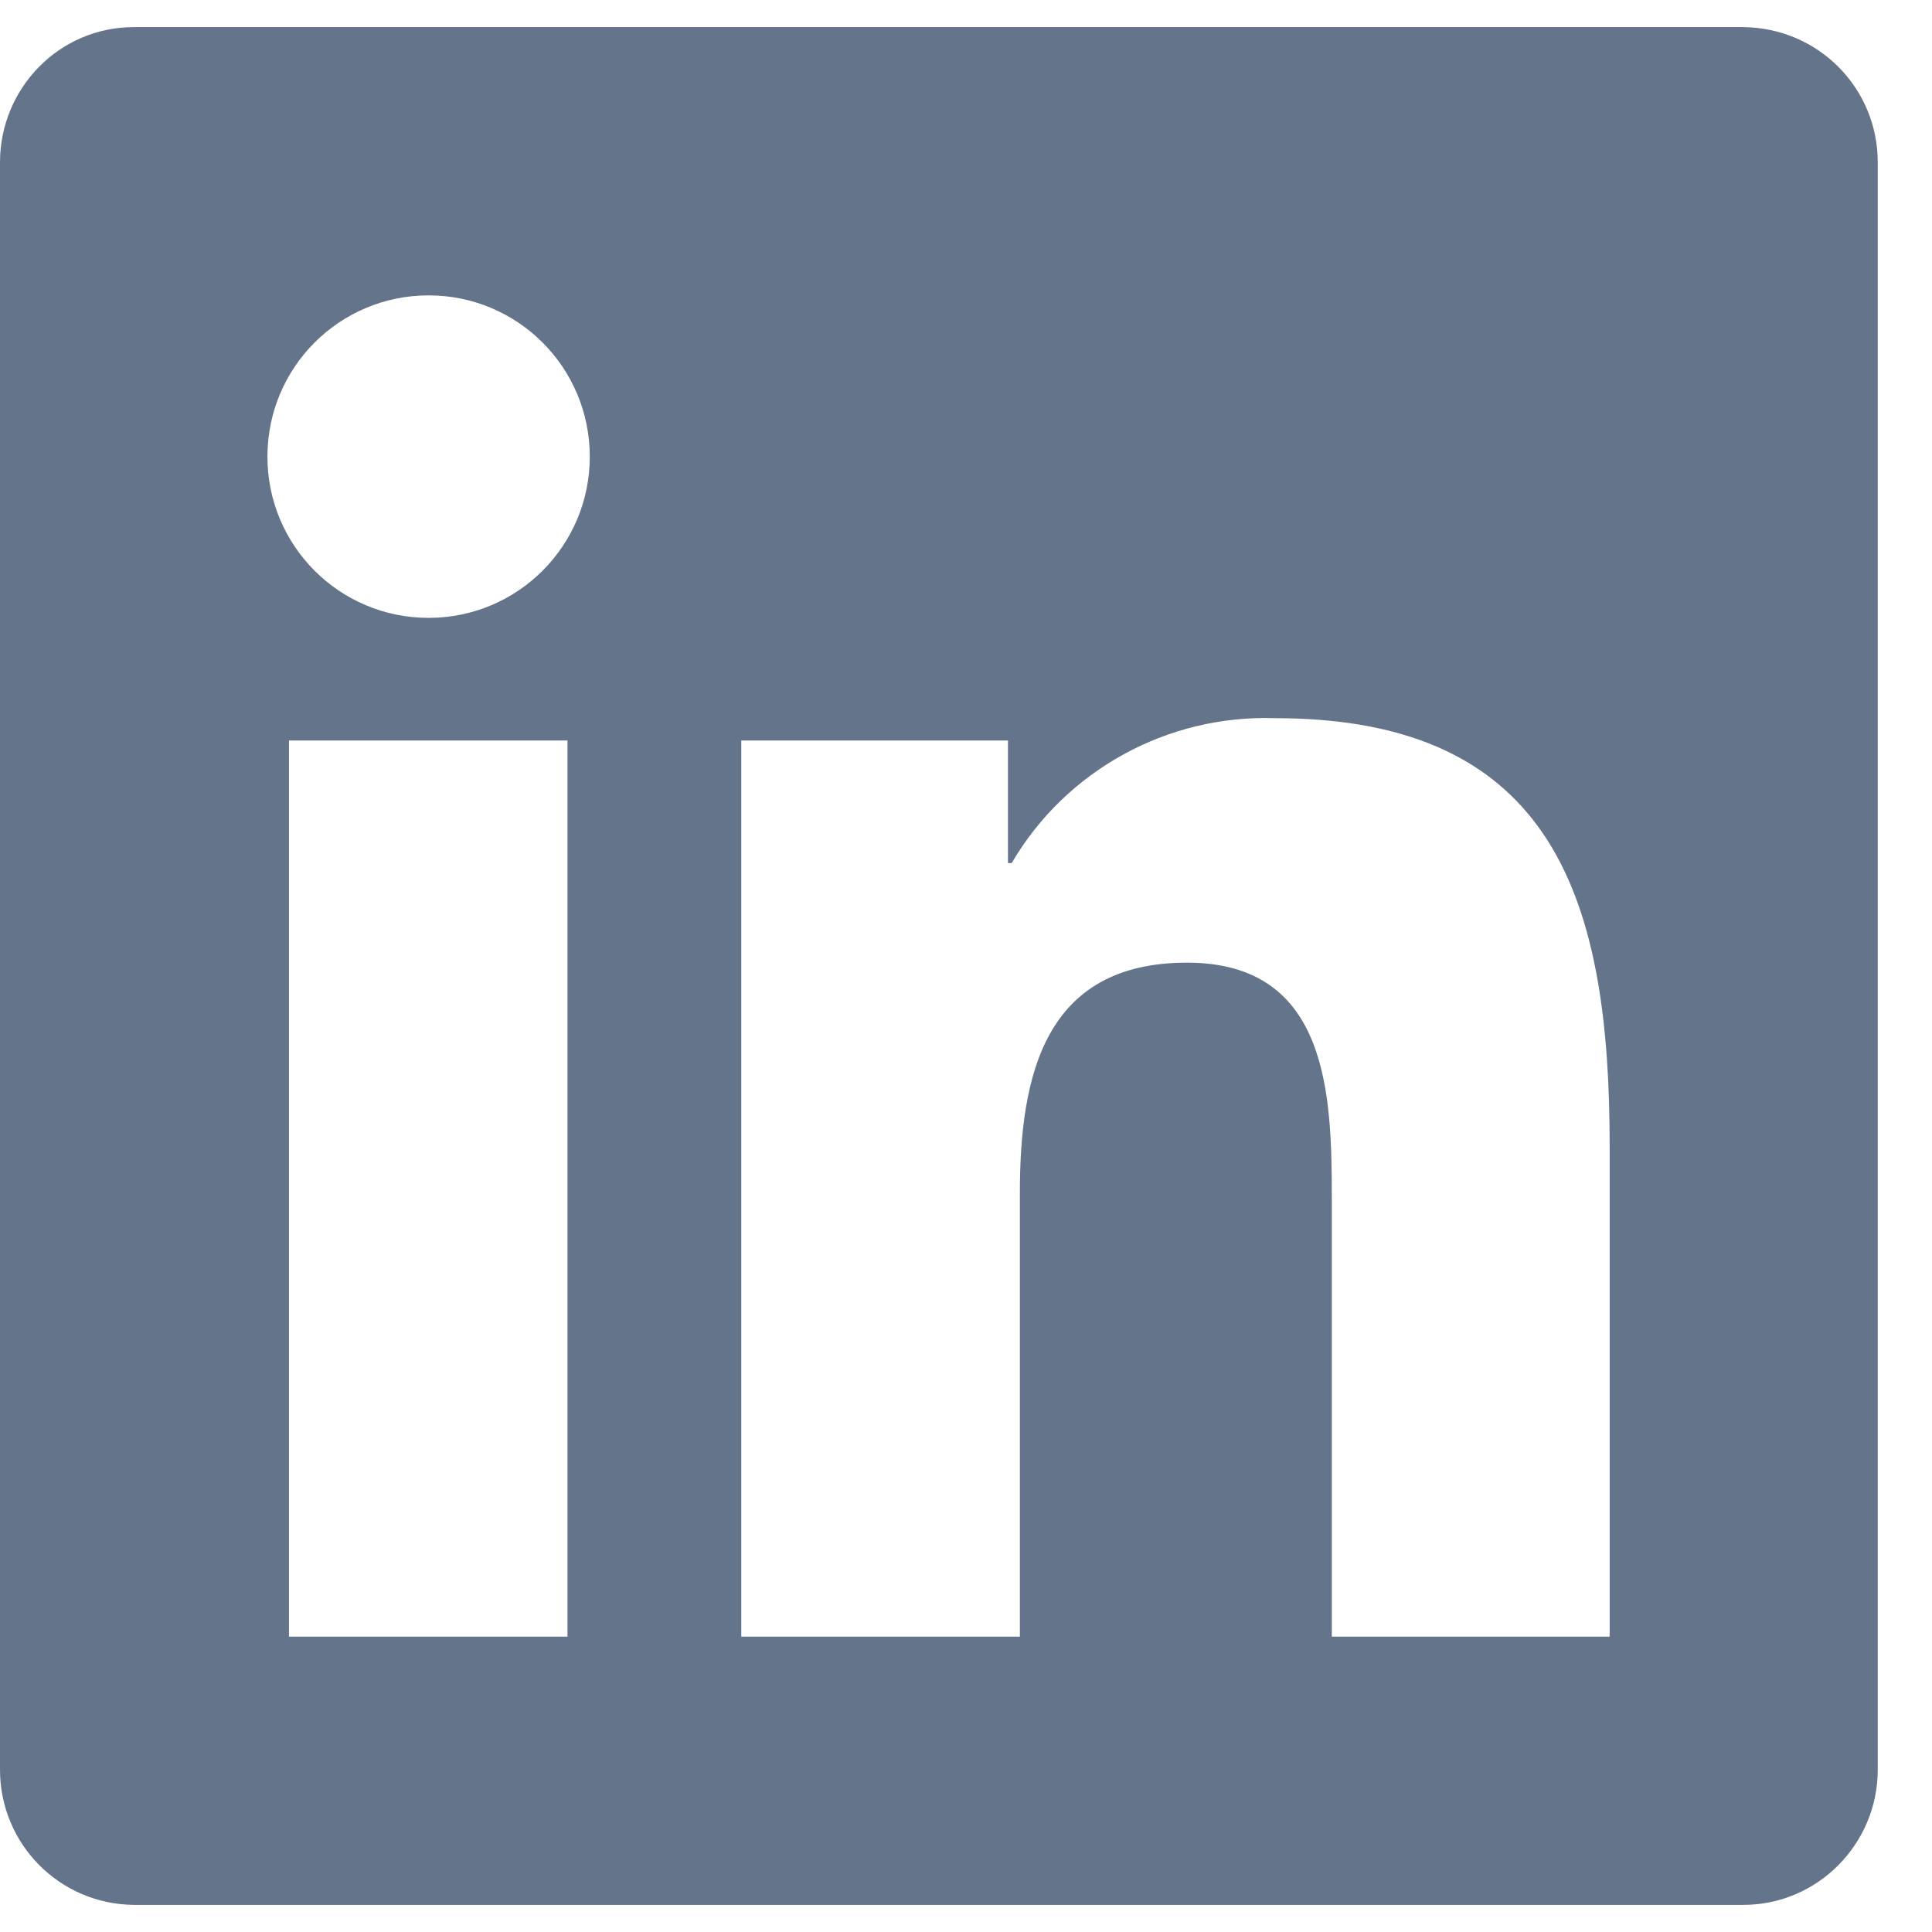
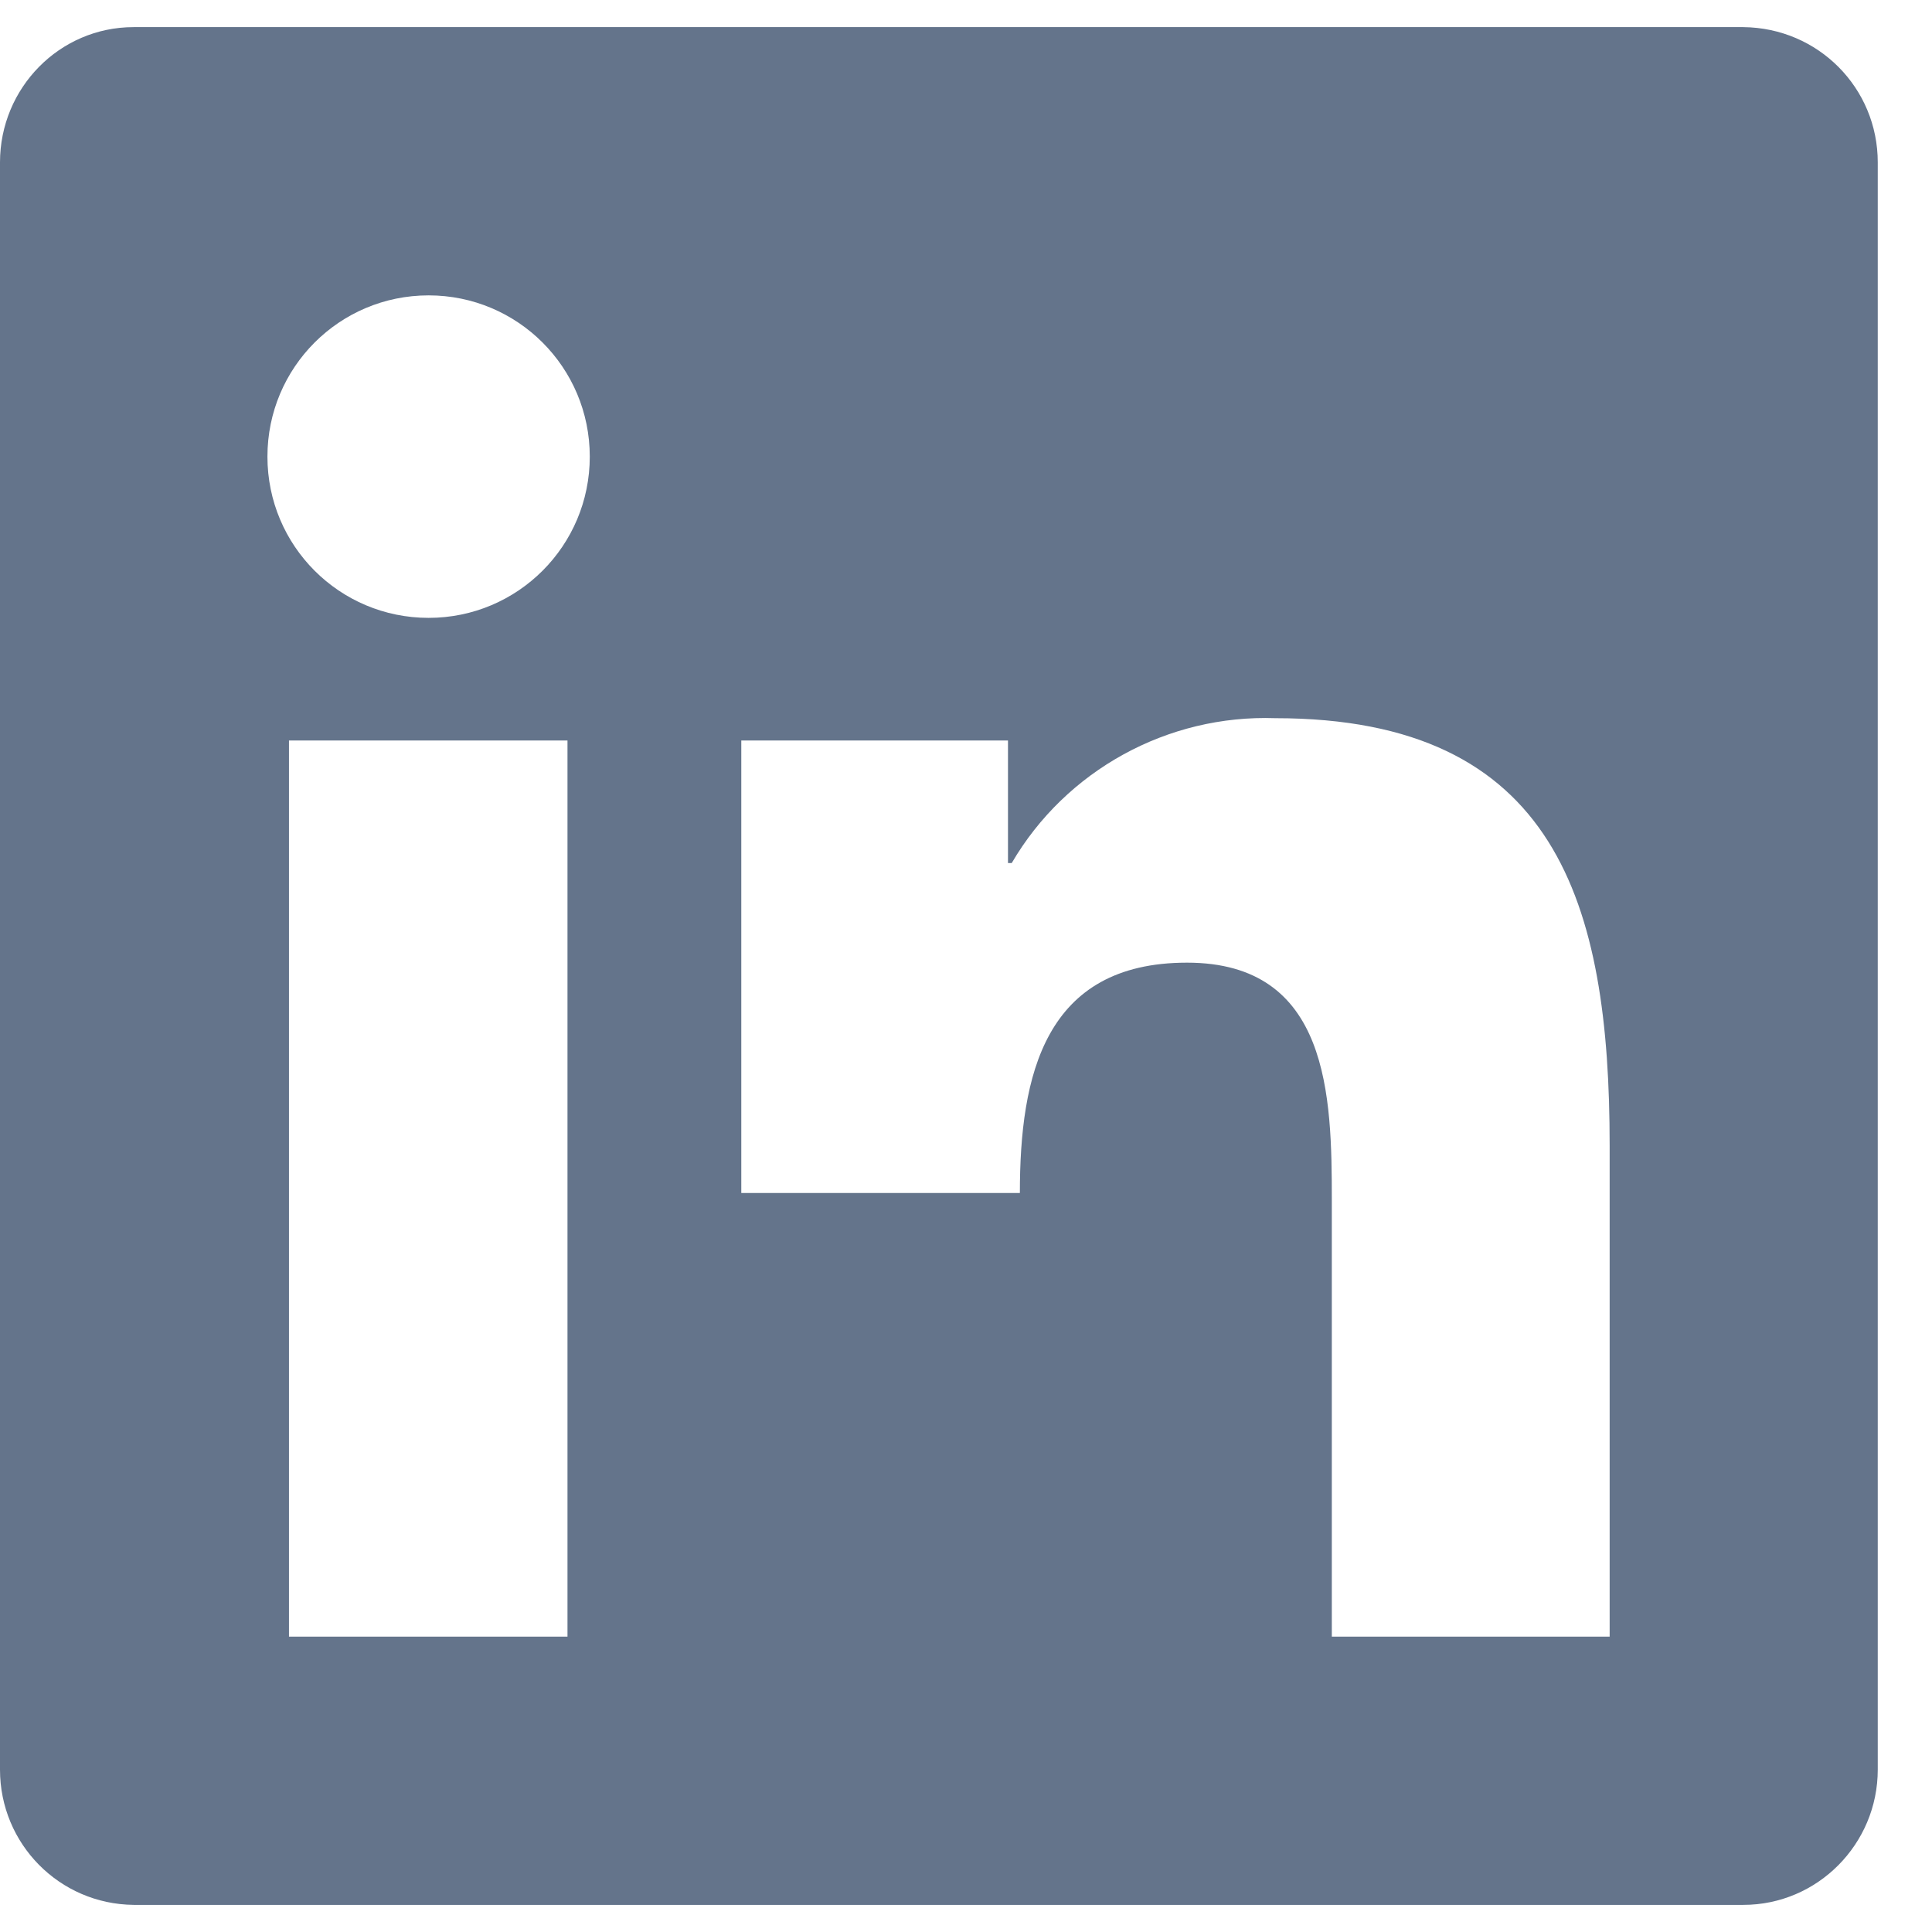
<svg xmlns="http://www.w3.org/2000/svg" width="26" height="26" viewBox="0 0 26 26" fill="none">
  <g id="Linkedin Logo">
-     <path id="Icon_awesome-linkedin" d="M23.461 0.365H1.799C0.8 0.365 0 1.185 0 2.185V23.815C0 24.815 0.8 25.625 1.799 25.635H23.461C24.461 25.635 25.27 24.815 25.27 23.815V2.185C25.27 1.185 24.471 0.375 23.461 0.365ZM7.637 22.025H3.889V9.965H7.637V22.025ZM5.768 8.315C4.568 8.315 3.599 7.345 3.599 6.145C3.599 4.945 4.568 3.975 5.768 3.975C6.967 3.975 7.937 4.945 7.937 6.145C7.937 7.345 6.967 8.315 5.768 8.315ZM21.672 22.025H17.923V16.155C17.923 14.755 17.893 12.955 15.974 12.955C14.055 12.955 13.725 14.475 13.725 16.055V22.025H9.976V9.965H13.565V11.615H13.615C14.345 10.365 15.714 9.615 17.163 9.665C20.952 9.665 21.662 12.165 21.662 15.415V22.025H21.672Z" fill="#64748B" />
+     <path id="Icon_awesome-linkedin" d="M23.461 0.365H1.799C0.8 0.365 0 1.185 0 2.185V23.815C0 24.815 0.8 25.625 1.799 25.635H23.461C24.461 25.635 25.27 24.815 25.27 23.815V2.185C25.27 1.185 24.471 0.375 23.461 0.365ZM7.637 22.025H3.889V9.965H7.637V22.025ZM5.768 8.315C4.568 8.315 3.599 7.345 3.599 6.145C3.599 4.945 4.568 3.975 5.768 3.975C6.967 3.975 7.937 4.945 7.937 6.145C7.937 7.345 6.967 8.315 5.768 8.315ZM21.672 22.025H17.923V16.155C17.923 14.755 17.893 12.955 15.974 12.955C14.055 12.955 13.725 14.475 13.725 16.055H9.976V9.965H13.565V11.615H13.615C14.345 10.365 15.714 9.615 17.163 9.665C20.952 9.665 21.662 12.165 21.662 15.415V22.025H21.672Z" fill="#64748B" />
  </g>
</svg>